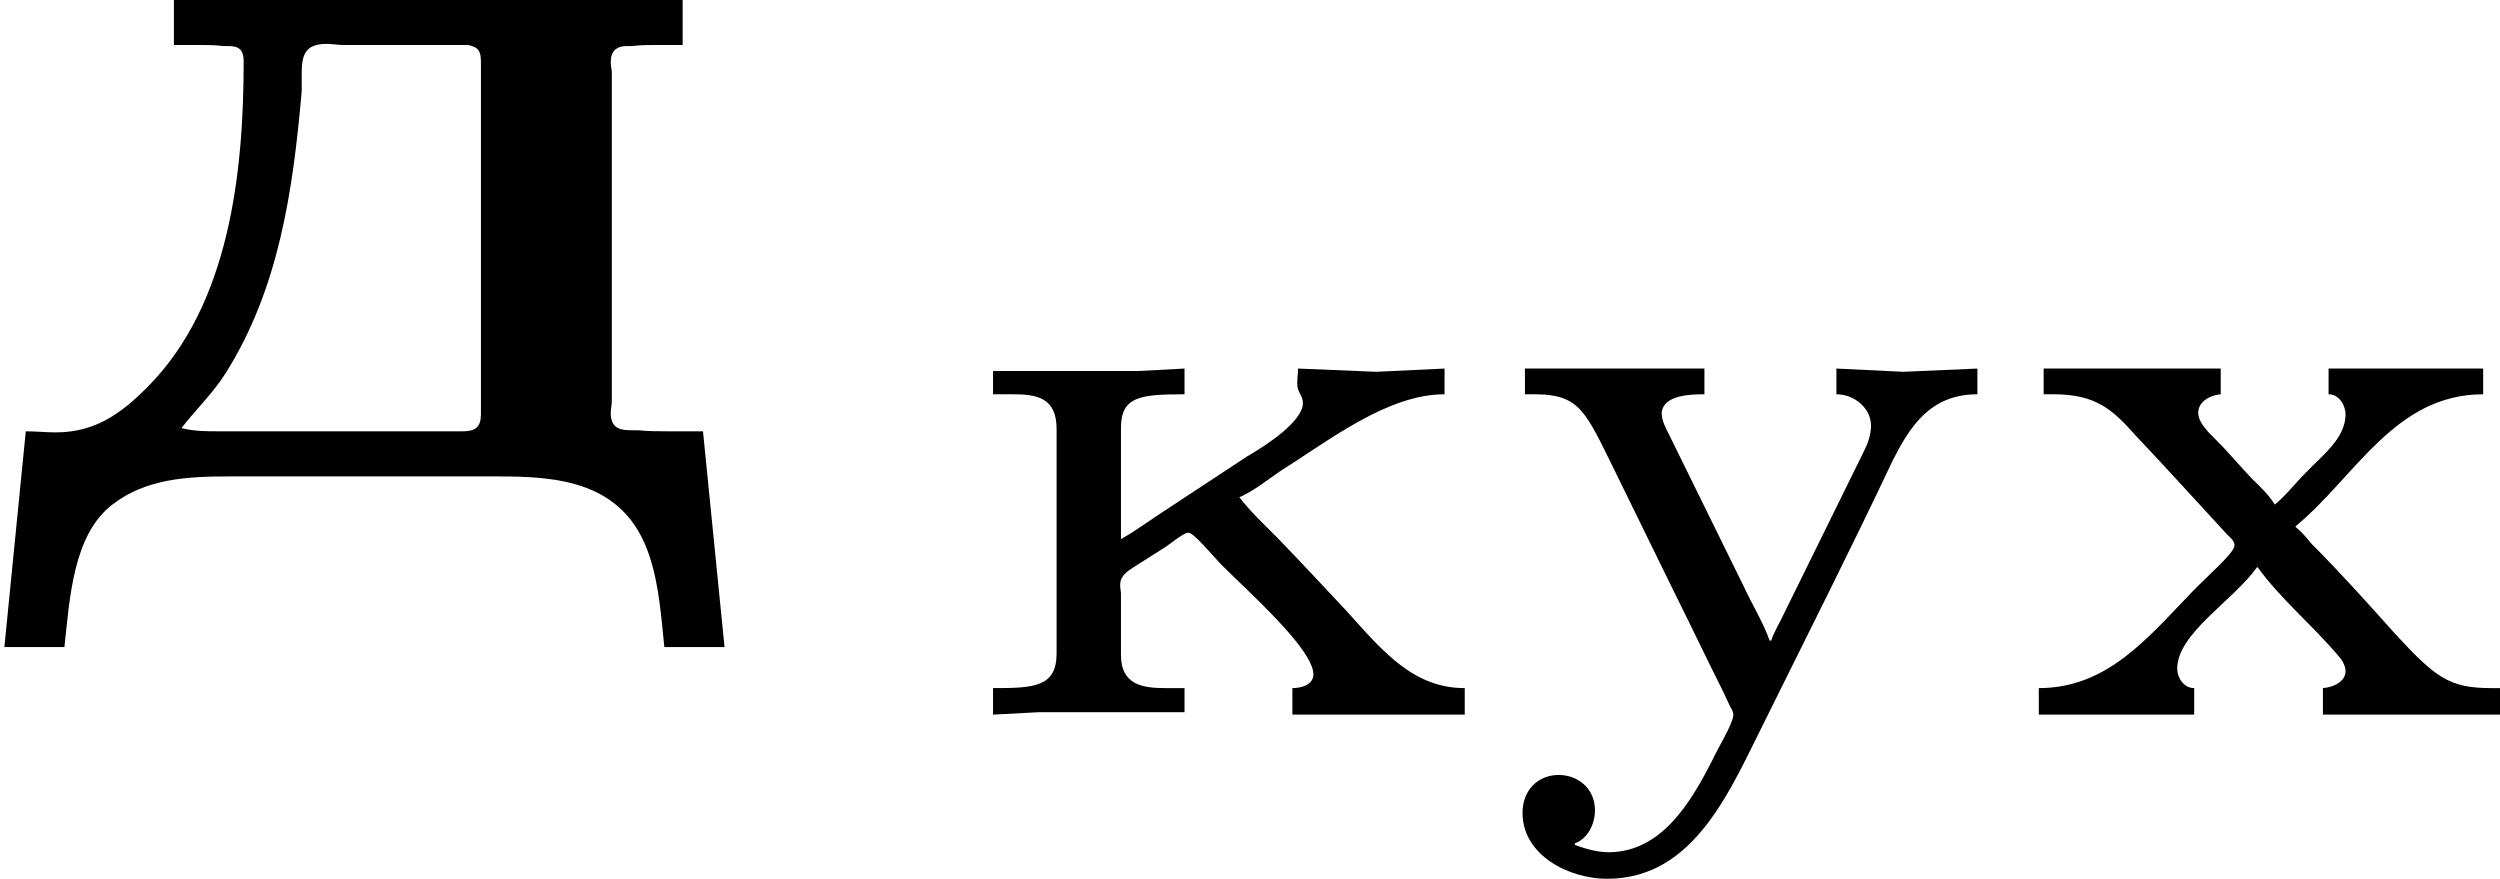
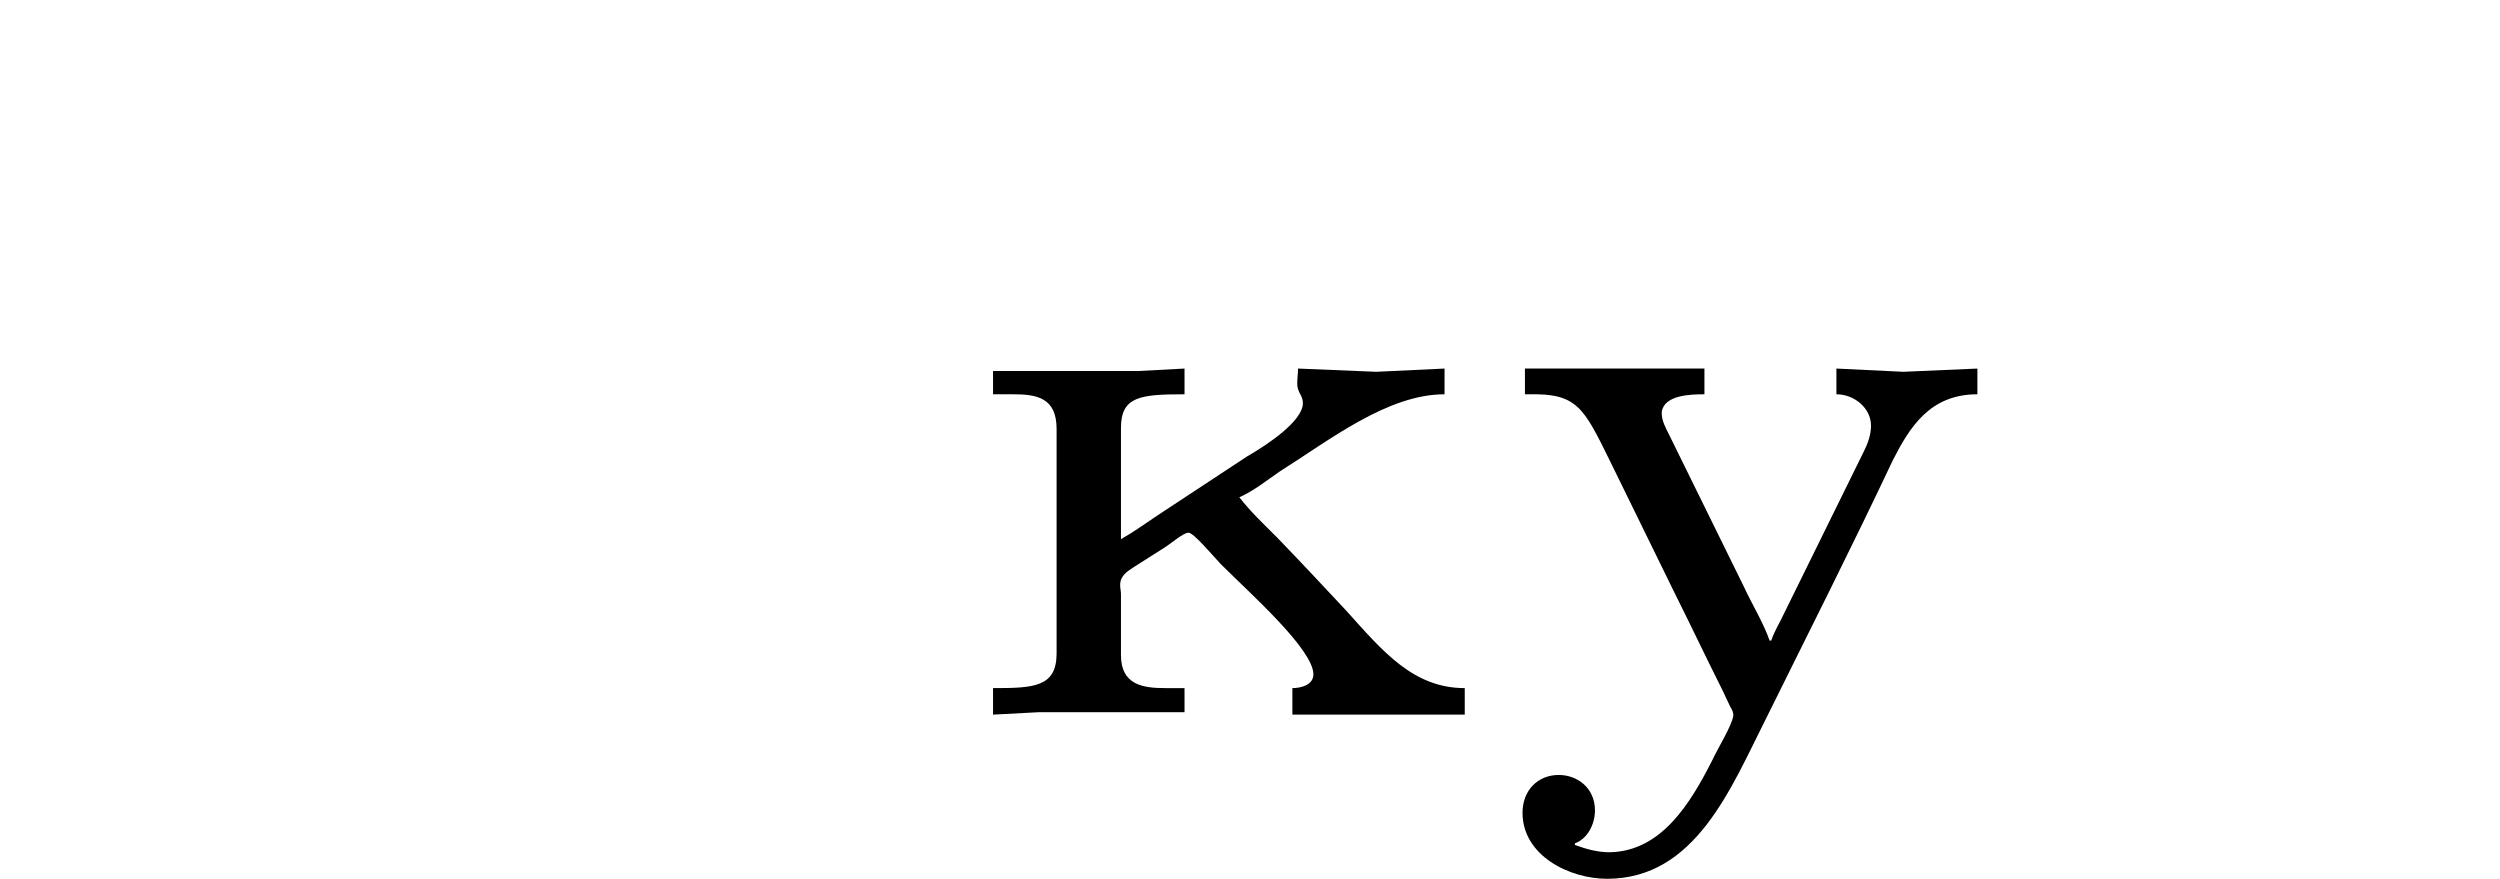
<svg xmlns="http://www.w3.org/2000/svg" xmlns:xlink="http://www.w3.org/1999/xlink" version="1.1" width="37.131pt" height="13.053pt" viewBox="229.371 152.48 37.131 13.053">
  <defs>
    <path id="g0-234" d="M.329-2.558V-2.385H.478C.652-2.385 .801-2.361 .801-2.128V-.46C.801-.209 .628-.203 .329-.203V-.006L.669-.024H1.751V-.203H1.608C1.441-.203 1.279-.227 1.279-.448V-.903C1.279-.921 1.273-.944 1.273-.968C1.273-1.04 1.327-1.07 1.381-1.106L1.578-1.231C1.65-1.273 1.739-1.357 1.781-1.357C1.817-1.357 1.949-1.201 2.02-1.124C2.242-.903 2.708-.49 2.708-.305C2.708-.227 2.618-.203 2.552-.203V-.006H3.832V-.203C3.449-.203 3.222-.478 2.953-.777C2.78-.962 2.612-1.142 2.439-1.321C2.343-1.417 2.242-1.512 2.158-1.62C2.266-1.668 2.361-1.745 2.457-1.811C2.827-2.044 3.258-2.385 3.682-2.385V-2.576L3.174-2.552L2.594-2.576C2.594-2.54 2.588-2.505 2.588-2.463C2.588-2.397 2.63-2.379 2.63-2.319C2.63-2.188 2.373-2.014 2.218-1.925C1.997-1.781 1.775-1.632 1.554-1.488C1.465-1.429 1.375-1.363 1.279-1.309V-2.134C1.279-2.367 1.417-2.385 1.751-2.385V-2.576L1.411-2.558H.329Z" />
    <path id="g0-243" d="M.239-2.576V-2.385H.329C.652-2.379 .693-2.248 .909-1.811L1.339-.933C1.465-.681 1.584-.43 1.71-.179L1.763-.066C1.775-.048 1.787-.024 1.787 0C1.775 .078 1.68 .227 1.626 .341C1.47 .646 1.255 1.01 .867 1.016C.777 1.016 .693 .992 .61 .962V.95C.705 .915 .759 .807 .759 .705C.759 .538 .628 .442 .49 .442C.335 .442 .221 .556 .221 .723C.221 1.04 .568 1.213 .849 1.213C1.506 1.213 1.769 .538 2.026 .03C2.343-.61 2.666-1.249 2.971-1.895C3.096-2.14 3.246-2.385 3.599-2.385V-2.576L3.049-2.552L2.552-2.576V-2.385C2.684-2.385 2.809-2.283 2.809-2.152C2.809-2.086 2.786-2.02 2.756-1.961L2.164-.759C2.134-.693 2.092-.628 2.068-.556H2.056C2.008-.693 1.925-.825 1.865-.956L1.309-2.086C1.285-2.134 1.255-2.188 1.255-2.242V-2.254C1.273-2.379 1.465-2.385 1.572-2.385V-2.576H.239Z" />
-     <path id="g0-245" d="M.245-2.576V-2.385H.317C.628-2.385 .753-2.277 .927-2.08C1.154-1.841 1.369-1.602 1.59-1.363C1.608-1.339 1.662-1.303 1.662-1.267V-1.261C1.662-1.207 1.447-1.022 1.345-.915C1.016-.574 .717-.203 .209-.203V-.006H1.363V-.203C1.285-.203 1.237-.281 1.237-.347C1.237-.61 1.65-.849 1.829-1.1H1.835C2.002-.867 2.254-.658 2.439-.436C2.463-.412 2.487-.365 2.487-.329C2.487-.251 2.397-.209 2.319-.203V-.006H3.634V-.203H3.569C3.258-.203 3.156-.281 2.857-.604C2.654-.831 2.451-1.058 2.236-1.273C2.2-1.315 2.164-1.363 2.116-1.399V-1.405C2.558-1.769 2.851-2.385 3.509-2.385V-2.576H2.361V-2.385C2.445-2.385 2.487-2.295 2.487-2.236C2.487-2.056 2.307-1.925 2.194-1.805C2.116-1.728 2.044-1.632 1.961-1.566C1.919-1.638 1.847-1.704 1.787-1.763L1.59-1.979C1.518-2.062 1.393-2.152 1.393-2.248C1.393-2.331 1.482-2.379 1.56-2.385V-2.576H.245Z" />
-     <path id="g1-228" d="M1.291-3.547V-3.212H1.474C1.538-3.212 1.594-3.212 1.658-3.204H1.698C1.777-3.204 1.809-3.172 1.809-3.092C1.809-2.271 1.706-1.283 1.092-.669C.901-.478 .709-.335 .414-.335C.343-.335 .263-.343 .191-.343L.032 1.259H.478C.518 .893 .542 .422 .837 .199C1.084 .008 1.395-.008 1.698-.008H3.698C4.136-.008 4.639 .024 4.822 .582C4.894 .797 4.91 1.036 4.933 1.259H5.38L5.22-.343H4.973C4.894-.343 4.814-.343 4.734-.351H4.686C4.615-.351 4.535-.359 4.535-.478C4.535-.51 4.543-.542 4.543-.566V-3.005C4.543-3.029 4.535-3.053 4.535-3.084C4.535-3.164 4.575-3.204 4.655-3.204H4.694C4.758-3.212 4.814-3.212 4.878-3.212H5.069V-3.547H1.291ZM1.347-.367C1.451-.502 1.578-.622 1.674-.773C2.072-1.403 2.176-2.136 2.24-2.869V-2.997C2.24-3.124 2.256-3.22 2.423-3.22C2.471-3.22 2.511-3.212 2.542-3.212H3.475C3.555-3.196 3.571-3.164 3.571-3.084V-.47C3.571-.375 3.531-.343 3.435-.343H1.626C1.53-.343 1.443-.343 1.347-.367Z" />
  </defs>
  <g id="page14" transform="matrix(2 0 0 2 0 0)">
    <use x="114.686" y="79.786" xlink:href="#g1-228" />
    <use x="121.731" y="81.553" xlink:href="#g0-234" />
    <use x="125.771" y="81.553" xlink:href="#g0-243" />
    <use x="129.617" y="81.553" xlink:href="#g0-245" />
  </g>
</svg>